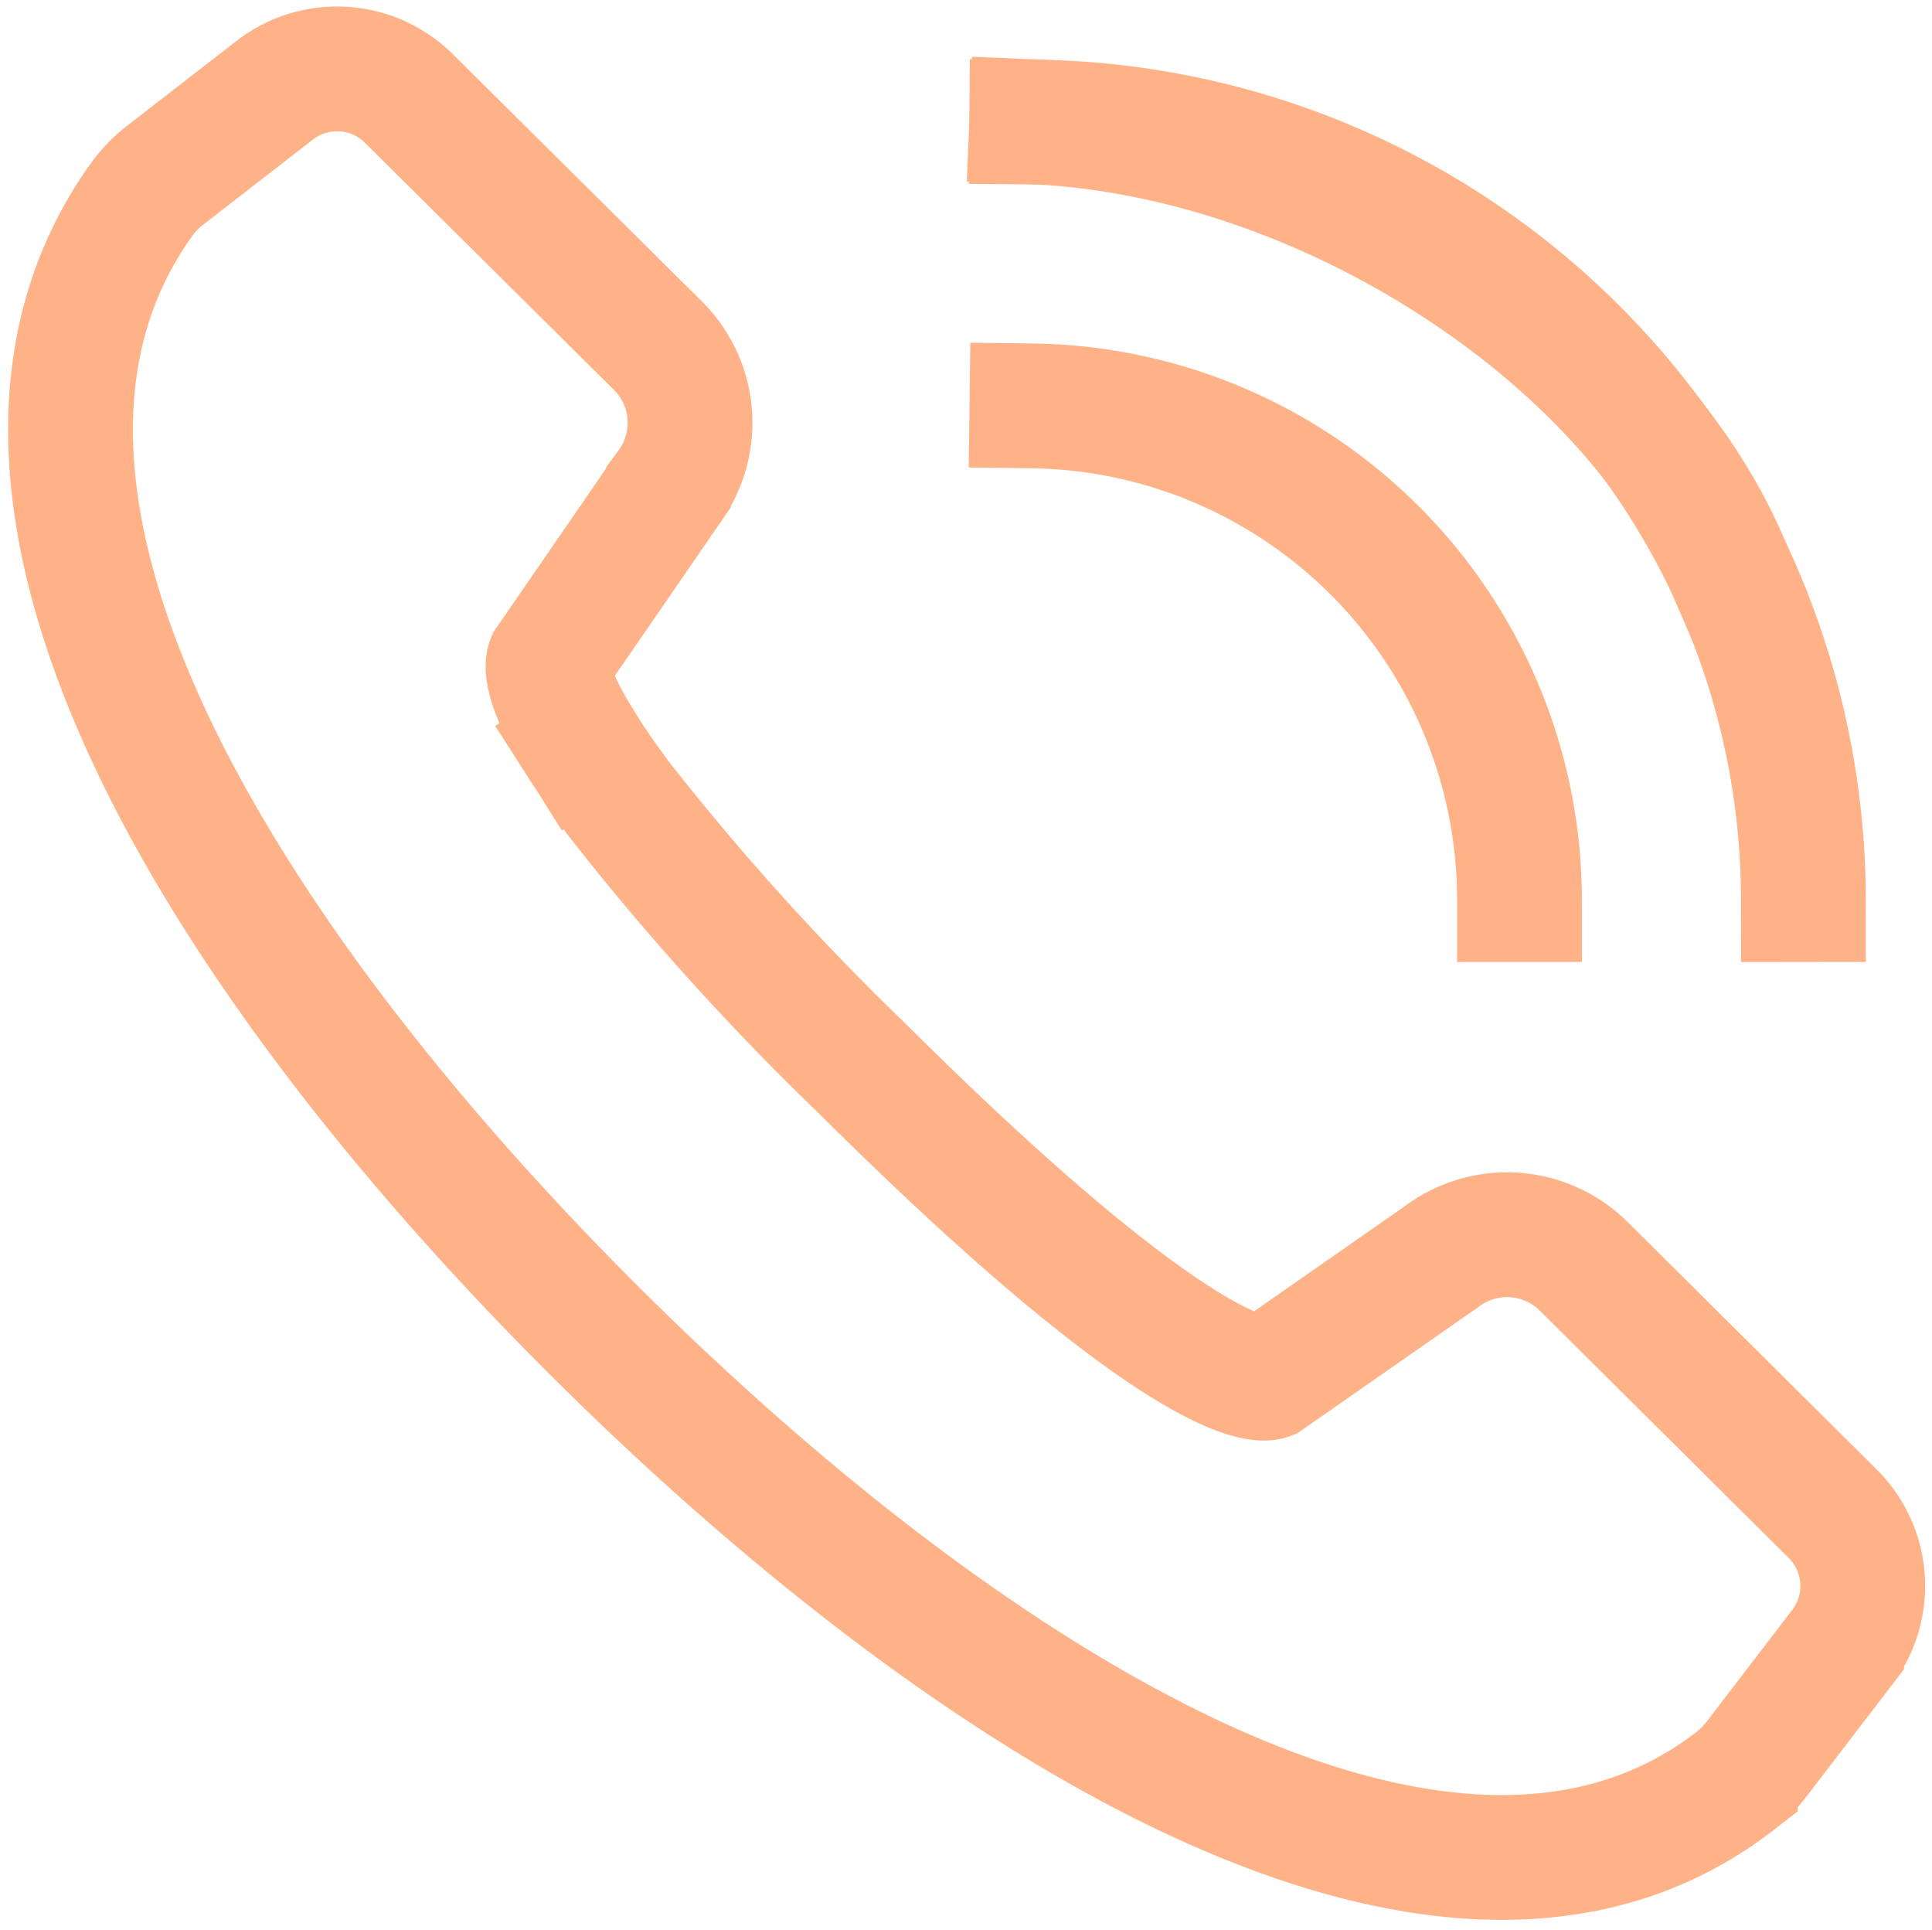
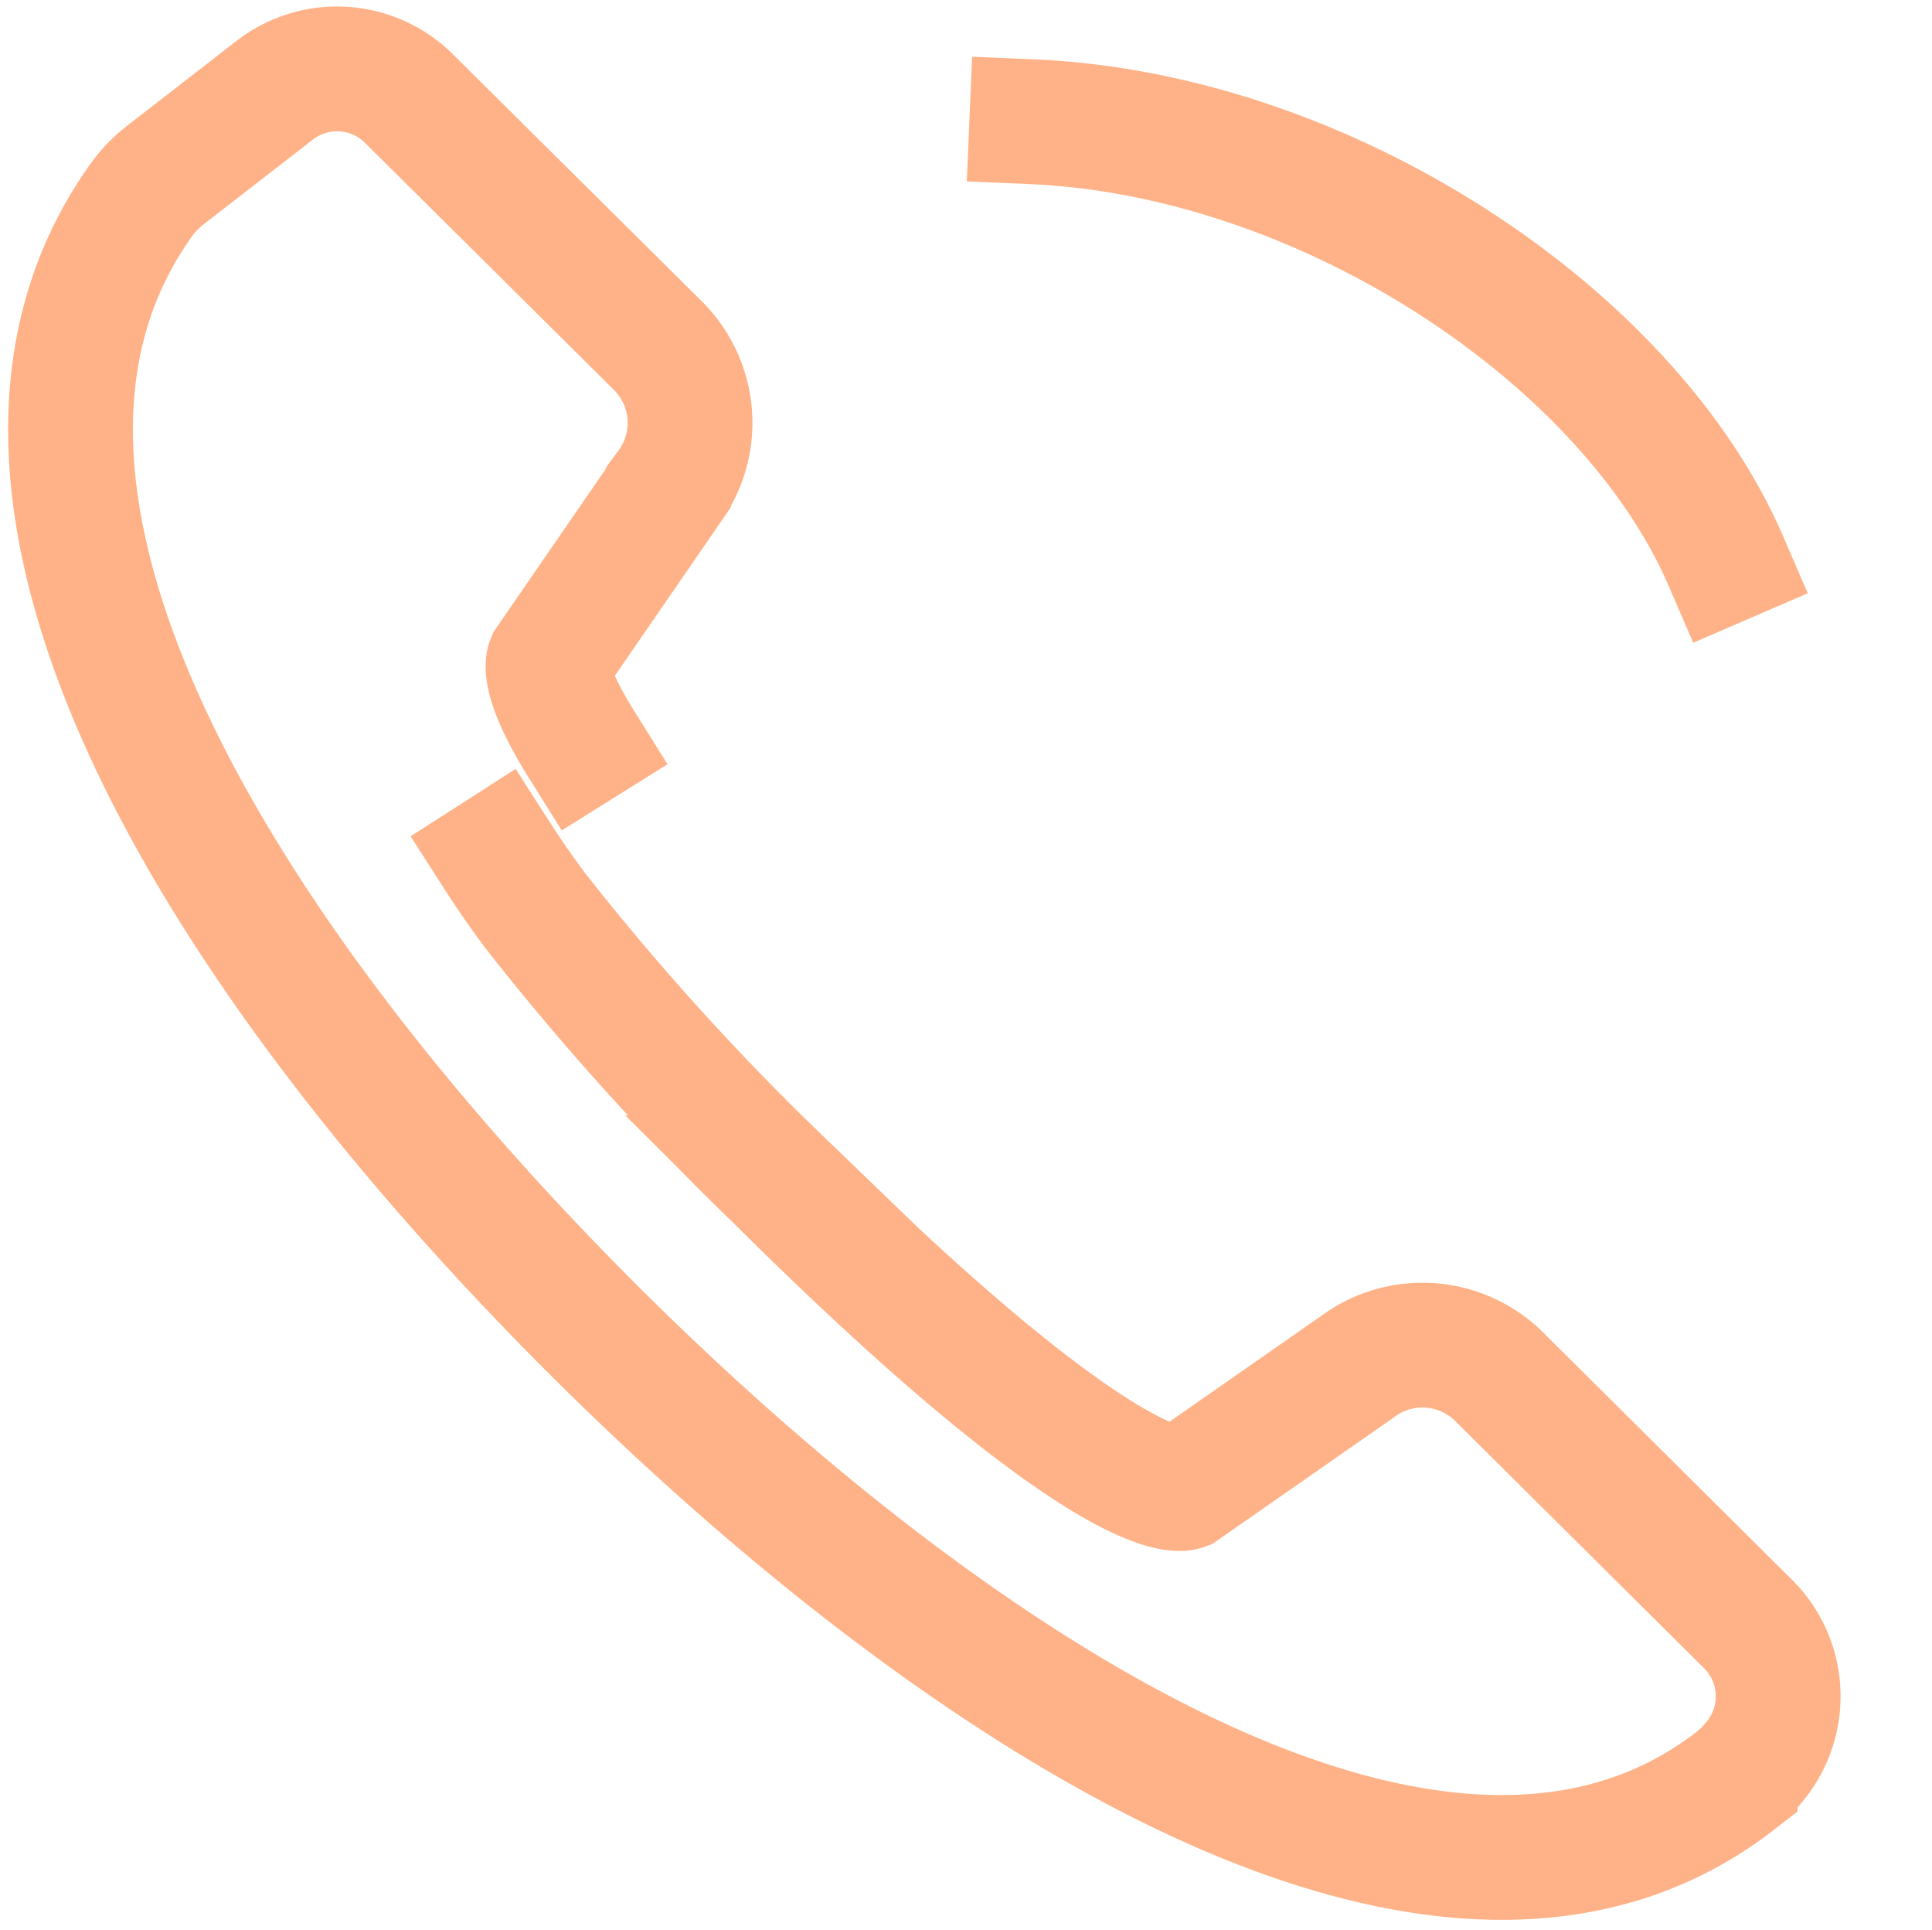
<svg xmlns="http://www.w3.org/2000/svg" width="20.129" height="20.101" viewBox="0 0 20.129 20.101">
-   <path data-name="Tracé 118" d="M6.638 136.7c-.42-.671-.344-.858-.344-.858l1.251-1.817a1.133 1.133 0 0 0-.111-1.479l-2.594-2.574a1.061 1.061 0 0 0-1.4-.086l-1.126.873a1.272 1.272 0 0 0-.258.262c-2.224 3.1.9 7.989 4.741 11.812 3.741 3.719 8.8 7.033 11.86 4.664a1.3 1.3 0 0 0 .229-.235l.881-1.15a1.061 1.061 0 0 0-.095-1.4l-2.594-2.577a1.134 1.134 0 0 0-1.479-.1l-1.81 1.262s-.724.263-4.239-3.233a27.174 27.174 0 0 1-2.507-2.775 9.787 9.787 0 0 1-.407-.586" transform="translate(-.579 -128.945)" style="fill:none;stroke:#ffb287;stroke-linecap:square;stroke-miterlimit:10;stroke-width:1.3px" />
-   <path data-name="Tracé 119" d="M35.642 145.056a5.146 5.146 0 0 0-5.08-5.143" transform="translate(-19.811 -135.685)" style="fill:none;stroke:#ffb287;stroke-linecap:square;stroke-miterlimit:10;stroke-width:1.3px" />
-   <path data-name="Tracé 120" d="M38.6 139.369a8.109 8.109 0 0 0-8.04-8.1" transform="translate(-19.811 -129.998)" style="fill:none;stroke:#ffb287;stroke-linecap:square;stroke-miterlimit:10;stroke-width:1.3px" />
+   <path data-name="Tracé 118" d="M6.638 136.7c-.42-.671-.344-.858-.344-.858l1.251-1.817a1.133 1.133 0 0 0-.111-1.479l-2.594-2.574a1.061 1.061 0 0 0-1.4-.086l-1.126.873a1.272 1.272 0 0 0-.258.262c-2.224 3.1.9 7.989 4.741 11.812 3.741 3.719 8.8 7.033 11.86 4.664a1.3 1.3 0 0 0 .229-.235a1.061 1.061 0 0 0-.095-1.4l-2.594-2.577a1.134 1.134 0 0 0-1.479-.1l-1.81 1.262s-.724.263-4.239-3.233a27.174 27.174 0 0 1-2.507-2.775 9.787 9.787 0 0 1-.407-.586" transform="translate(-.579 -128.945)" style="fill:none;stroke:#ffb287;stroke-linecap:square;stroke-miterlimit:10;stroke-width:1.3px" />
  <path data-name="Tracé 121" d="M37.791 135.84c-1.011-2.341-4.17-4.443-7.23-4.573" transform="translate(-19.811 -129.999)" style="fill:none;stroke:#ffb287;stroke-linecap:square;stroke-miterlimit:10;stroke-width:1.3px" />
</svg>